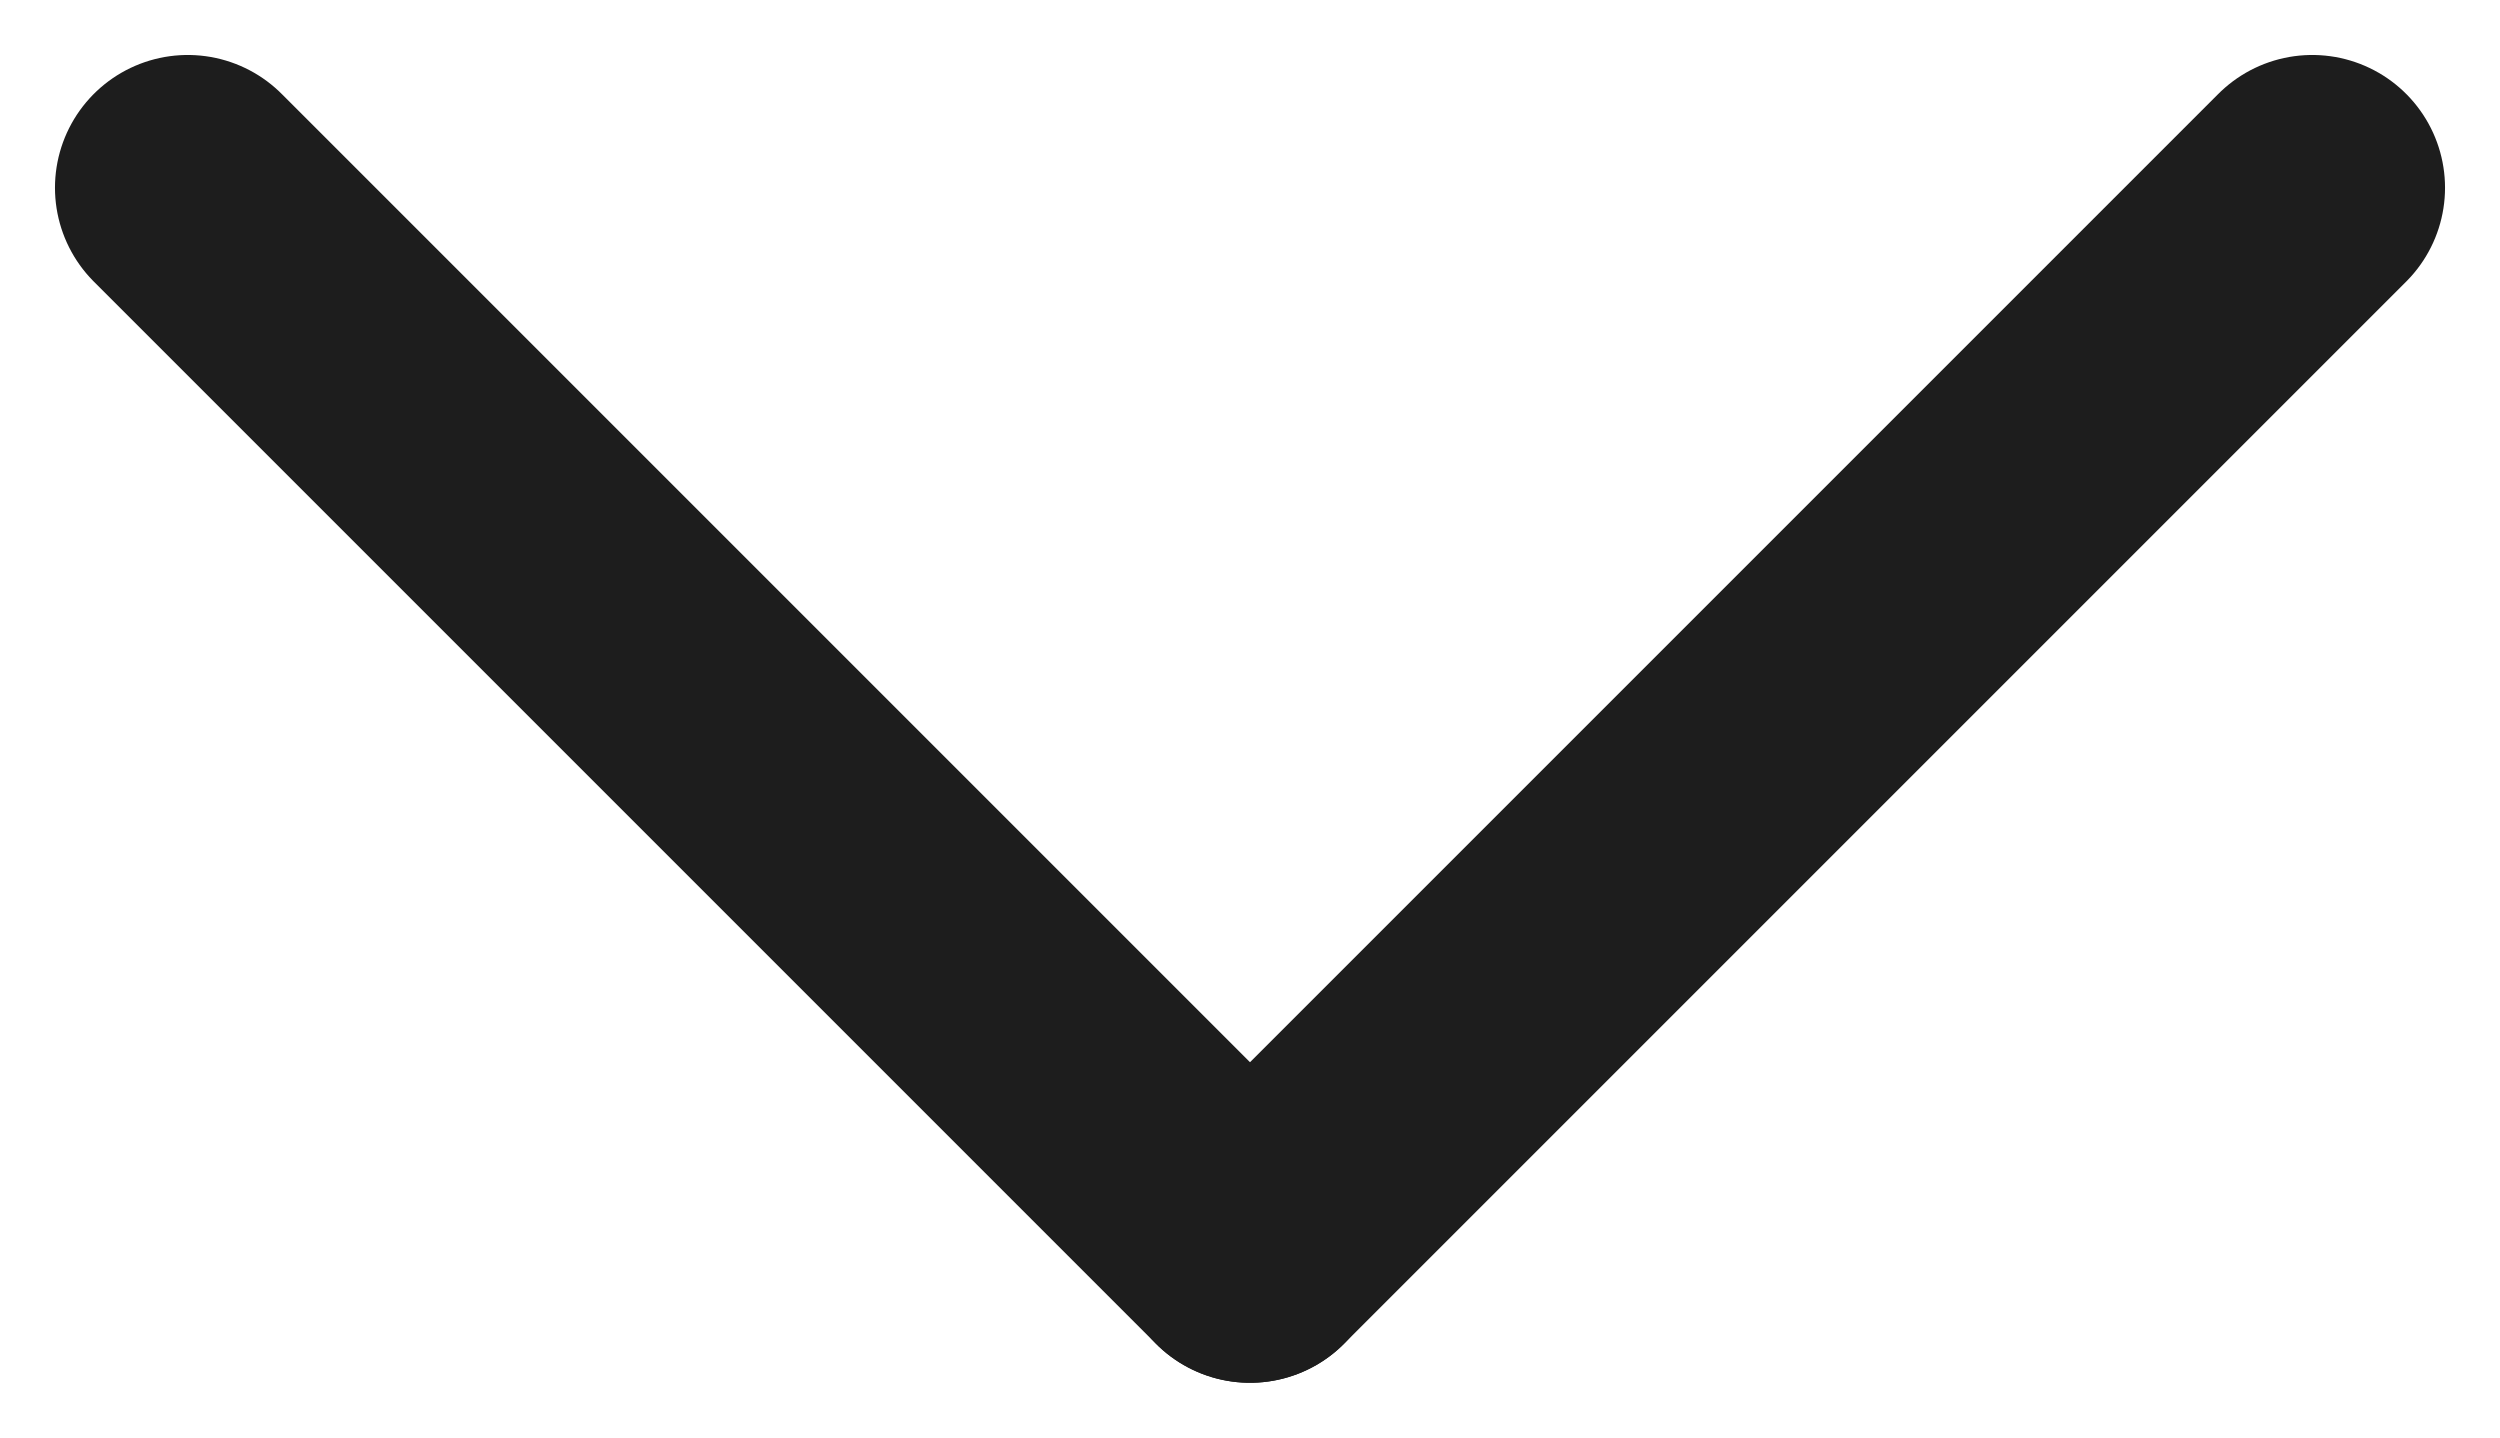
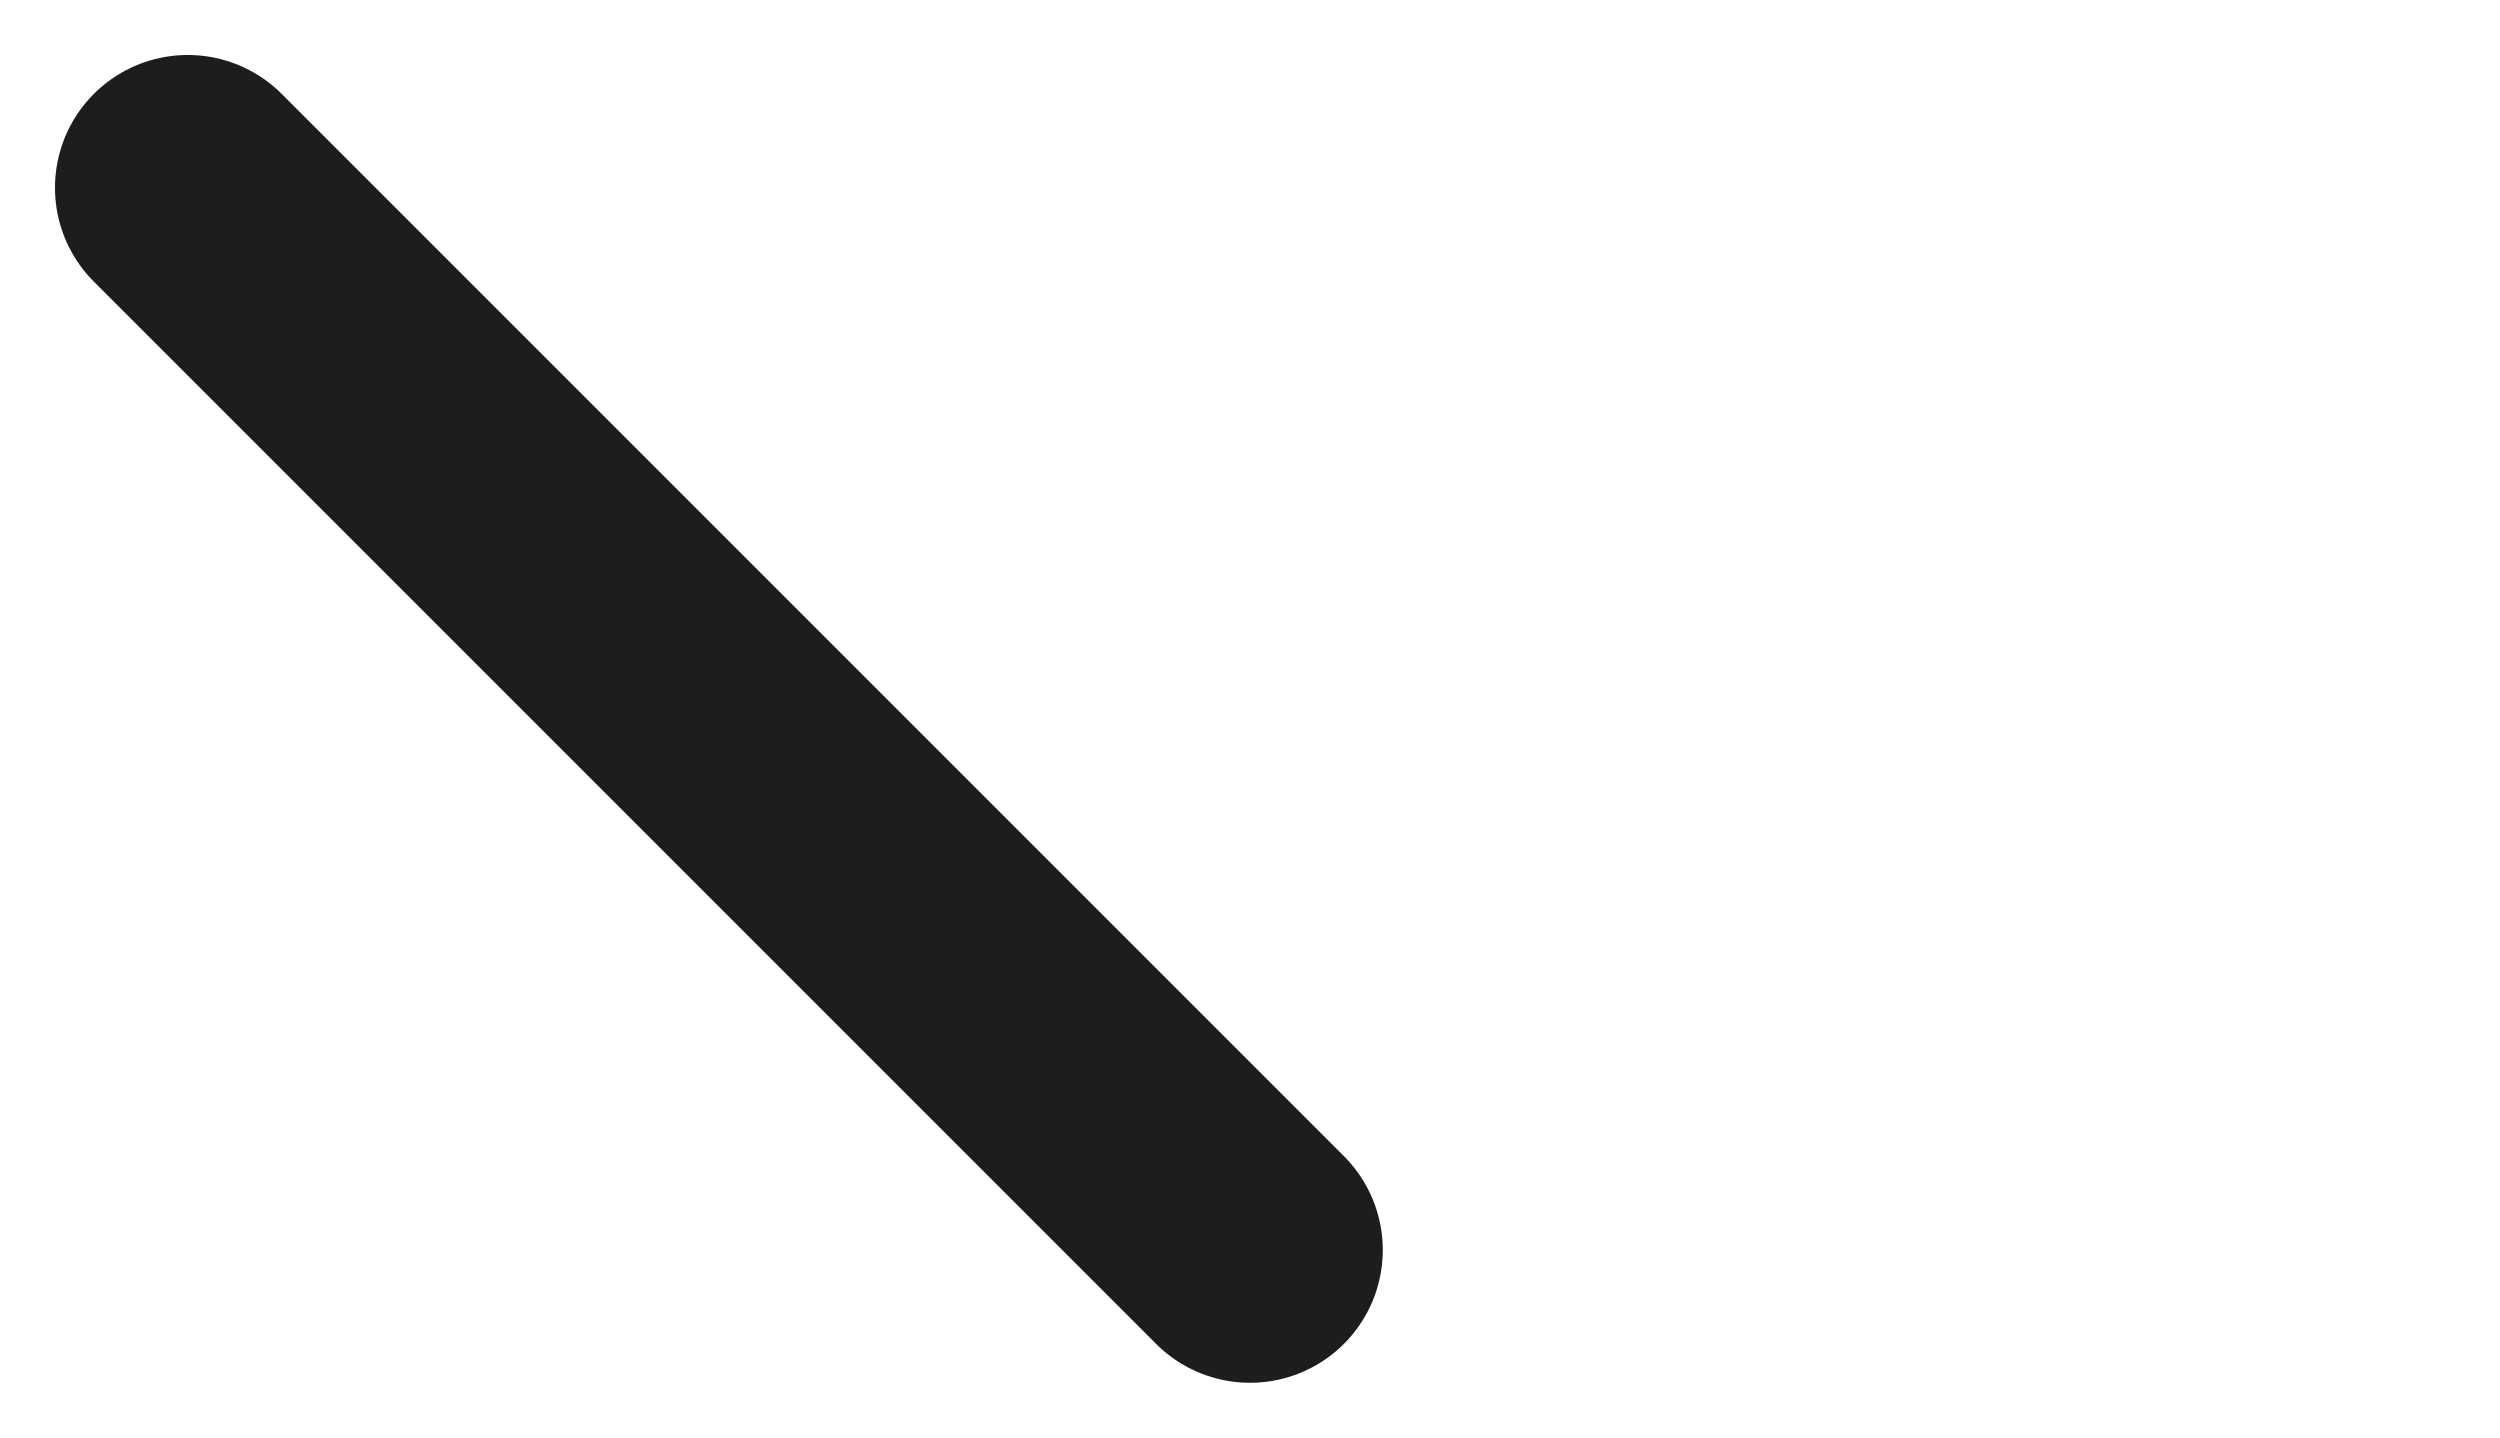
<svg xmlns="http://www.w3.org/2000/svg" width="18.828" height="10.828" viewBox="0 0 18.828 10.828">
  <g id="Group_141" data-name="Group 141" transform="translate(-462.586 -296.586)">
    <line id="Line_42" data-name="Line 42" x2="8" y2="8" transform="translate(464 298)" fill="none" stroke="#1d1d1d" stroke-linecap="round" stroke-width="2" />
-     <line id="Line_43" data-name="Line 43" x1="8" y2="8" transform="translate(472 298)" fill="none" stroke="#1d1d1d" stroke-linecap="round" stroke-width="2" />
  </g>
</svg>